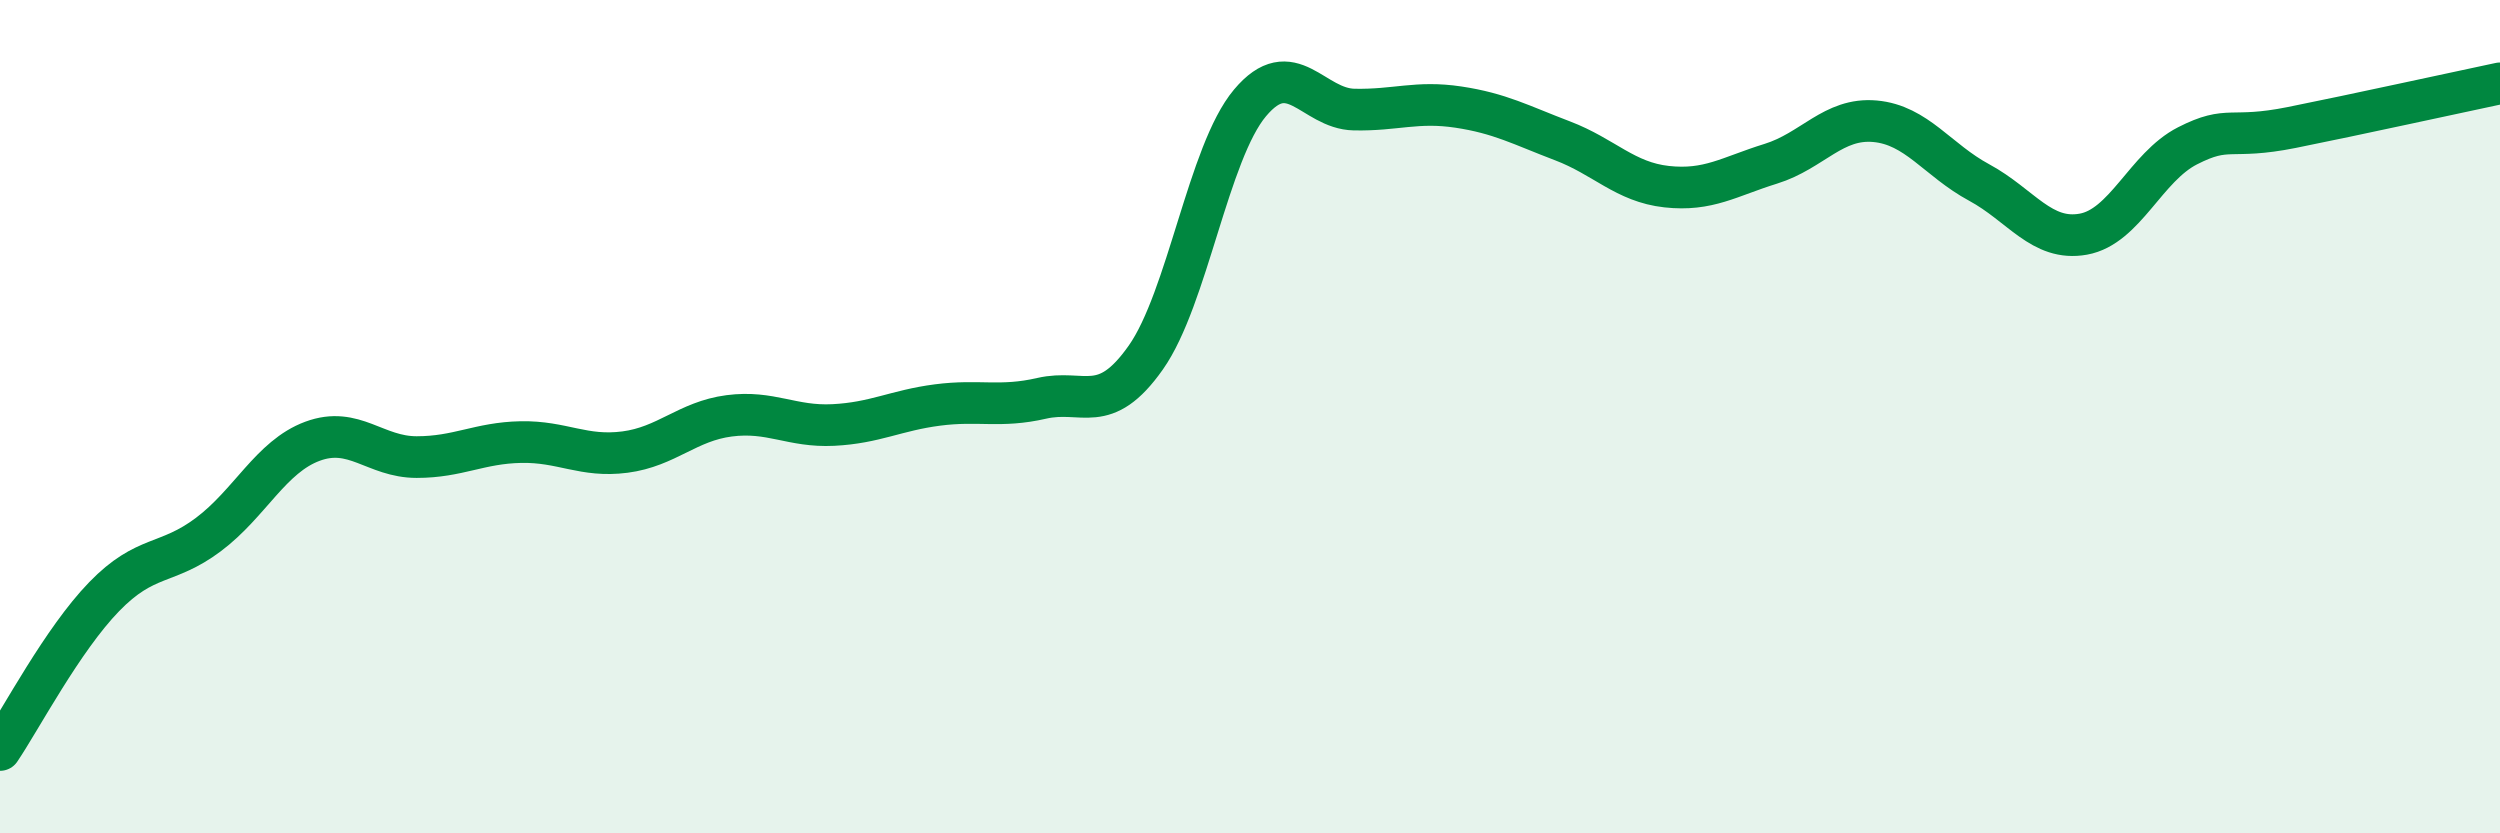
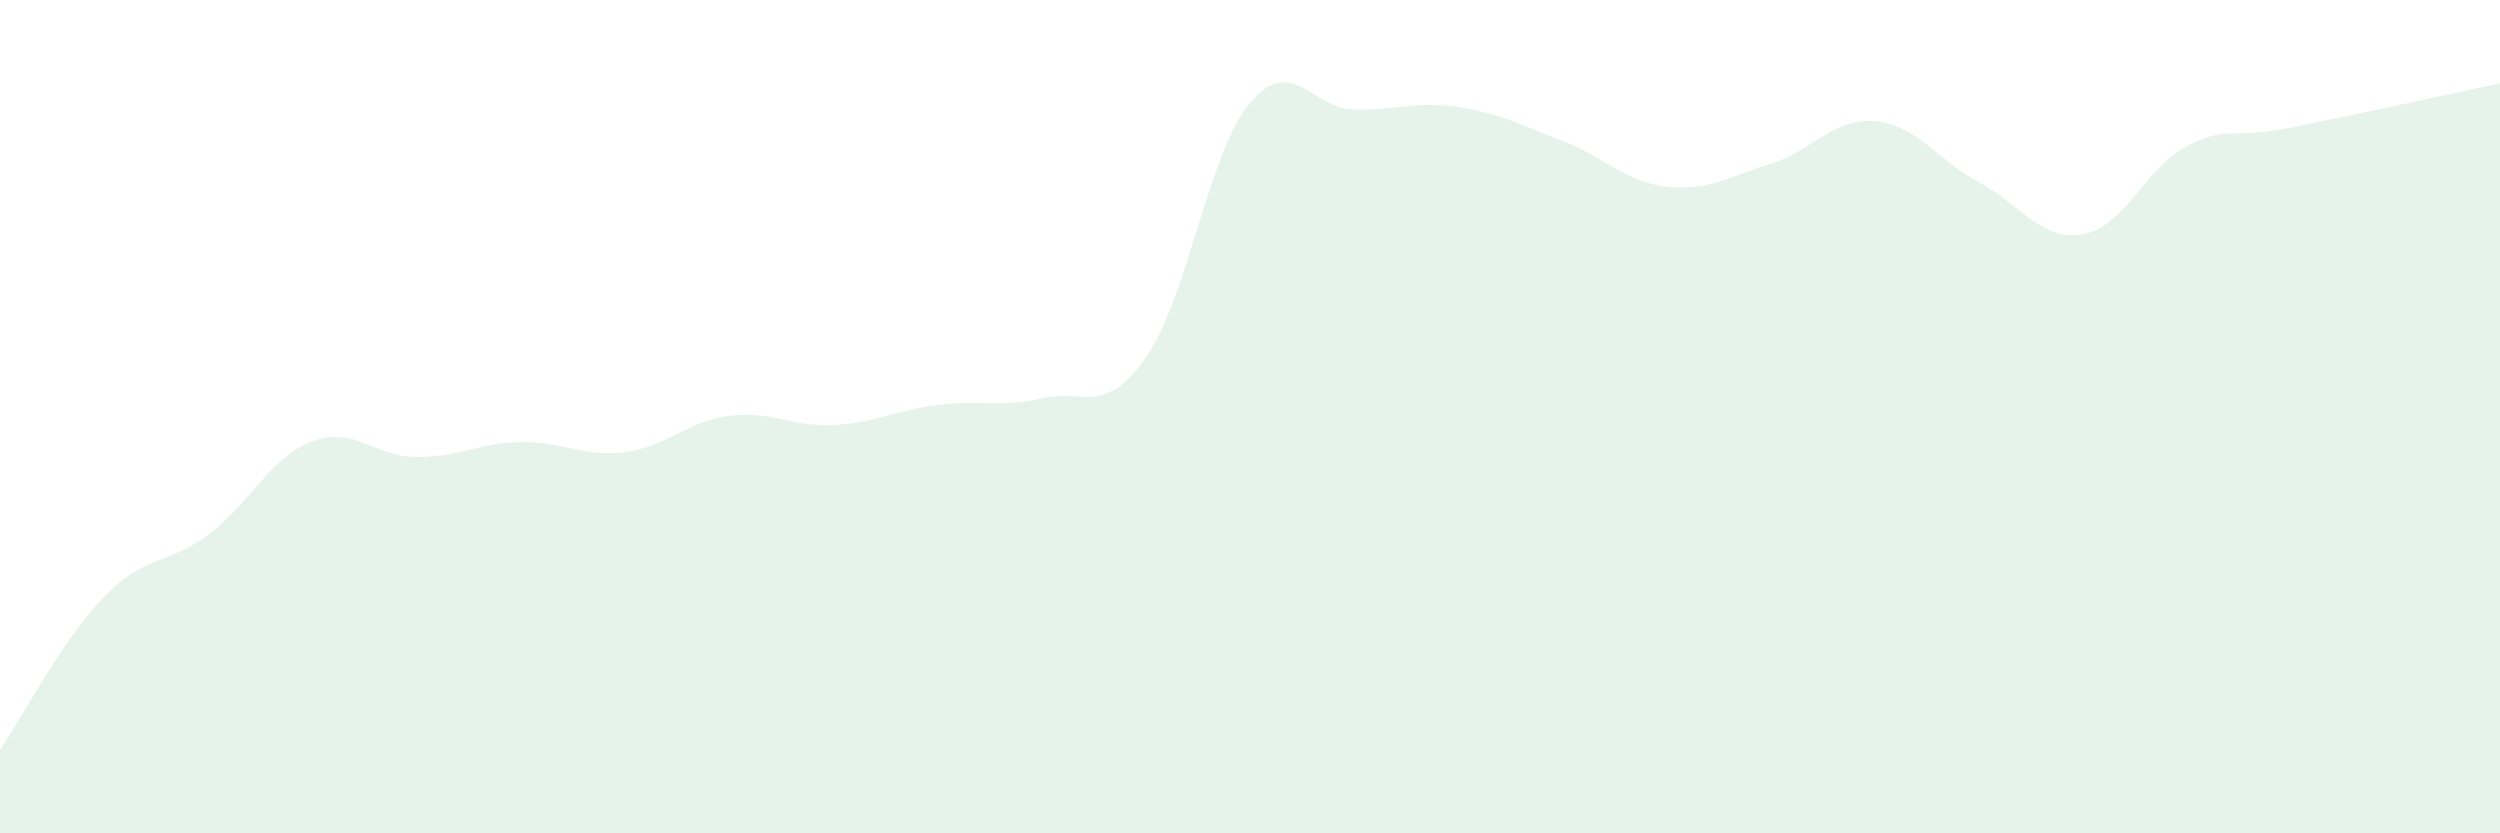
<svg xmlns="http://www.w3.org/2000/svg" width="60" height="20" viewBox="0 0 60 20">
  <path d="M 0,18 C 0.5,17.26 1.5,15.35 2.5,14.32 C 3.5,13.29 4,13.58 5,12.83 C 6,12.08 6.5,10.96 7.5,10.59 C 8.5,10.22 9,10.97 10,10.97 C 11,10.97 11.5,10.63 12.5,10.61 C 13.5,10.59 14,10.98 15,10.85 C 16,10.72 16.5,10.11 17.5,9.98 C 18.5,9.85 19,10.25 20,10.2 C 21,10.15 21.5,9.85 22.5,9.72 C 23.5,9.59 24,9.79 25,9.56 C 26,9.33 26.5,10 27.5,8.58 C 28.5,7.16 29,3.66 30,2.47 C 31,1.28 31.5,2.61 32.5,2.63 C 33.5,2.65 34,2.42 35,2.57 C 36,2.72 36.5,3 37.5,3.38 C 38.5,3.76 39,4.37 40,4.48 C 41,4.59 41.5,4.24 42.5,3.93 C 43.5,3.62 44,2.82 45,2.91 C 46,3 46.5,3.84 47.5,4.38 C 48.5,4.92 49,5.8 50,5.62 C 51,5.44 51.5,4.01 52.5,3.5 C 53.5,2.99 53.5,3.36 55,3.06 C 56.5,2.76 59,2.21 60,2L60 20L0 20Z" fill="#008740" opacity="0.1" stroke-linecap="round" stroke-linejoin="round" />
-   <path d="M 0,18 C 0.5,17.26 1.5,15.35 2.5,14.32 C 3.5,13.29 4,13.58 5,12.83 C 6,12.08 6.5,10.96 7.5,10.59 C 8.5,10.22 9,10.97 10,10.97 C 11,10.97 11.5,10.63 12.5,10.61 C 13.5,10.59 14,10.98 15,10.85 C 16,10.72 16.5,10.11 17.5,9.98 C 18.5,9.85 19,10.25 20,10.2 C 21,10.15 21.5,9.85 22.5,9.72 C 23.5,9.59 24,9.79 25,9.56 C 26,9.33 26.5,10 27.5,8.58 C 28.5,7.16 29,3.66 30,2.47 C 31,1.28 31.5,2.61 32.5,2.63 C 33.5,2.65 34,2.42 35,2.57 C 36,2.72 36.5,3 37.5,3.38 C 38.5,3.76 39,4.37 40,4.48 C 41,4.59 41.5,4.24 42.5,3.93 C 43.5,3.62 44,2.82 45,2.91 C 46,3 46.5,3.84 47.5,4.38 C 48.5,4.92 49,5.8 50,5.62 C 51,5.44 51.5,4.01 52.5,3.5 C 53.5,2.99 53.5,3.36 55,3.06 C 56.5,2.76 59,2.21 60,2" stroke="#008740" stroke-width="1" fill="none" stroke-linecap="round" stroke-linejoin="round" />
</svg>